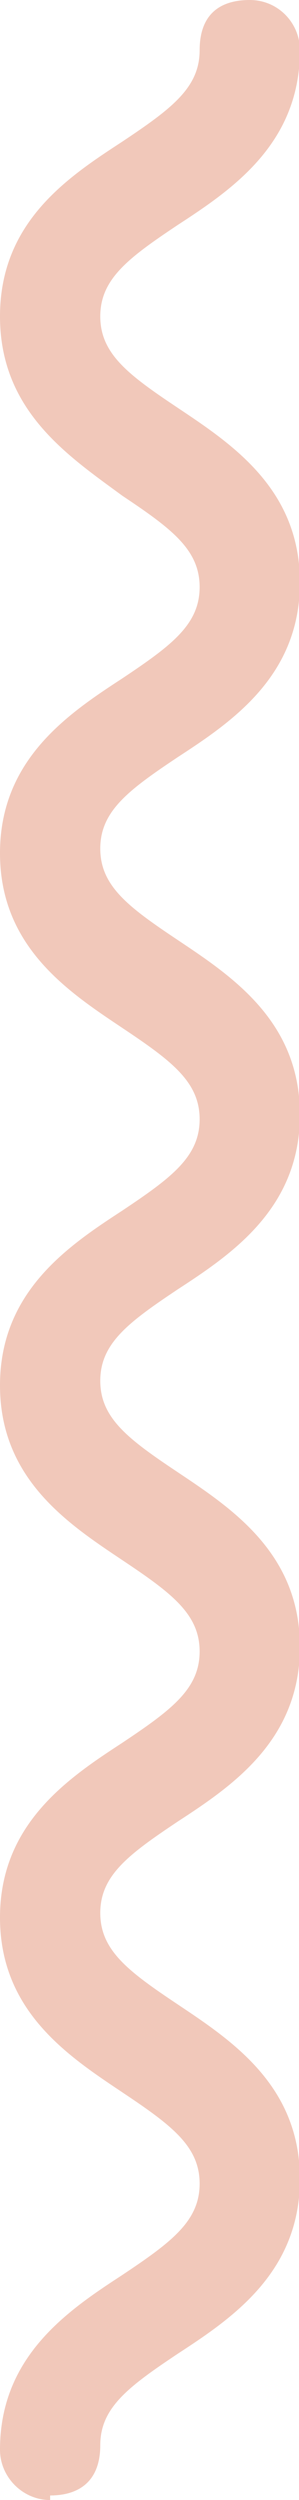
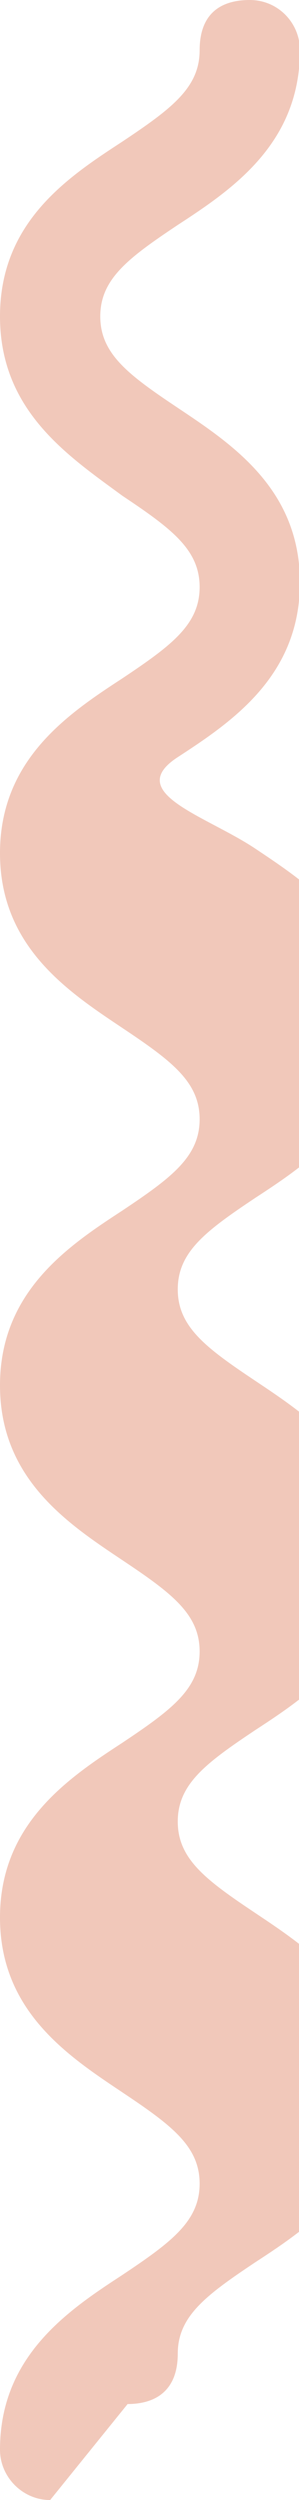
<svg xmlns="http://www.w3.org/2000/svg" id="Layer_1" width="32.8" height="273.4" version="1.1" viewBox="0 0 32.8 273.4">
  <defs>
    <style>
      .st0 {
        fill: #f1c8ba;
      }
    </style>
  </defs>
-   <path class="st0" d="M5.5,273.4c-3,0-5.5-2.5-5.5-5.5,0-10.2,7.4-15.2,13.4-19.1,5.4-3.6,8.5-5.9,8.5-10s-3.1-6.4-8.5-10c-6-4-13.4-8.9-13.4-19.1s7.4-15.2,13.4-19.1c5.4-3.6,8.5-5.9,8.5-10s-3.1-6.4-8.5-10c-6-4-13.4-8.9-13.4-19.1s7.4-15.2,13.4-19.1c5.4-3.6,8.5-5.9,8.5-10s-3.1-6.4-8.5-10c-6-4-13.4-8.9-13.4-19.1s7.4-15.2,13.4-19.1c5.4-3.6,8.5-5.9,8.5-10s-3.1-6.4-8.5-10C7.4,49.8,0,44.9,0,34.6s7.4-15.2,13.4-19.1c5.4-3.6,8.5-5.9,8.5-10S24.3,0,27.4,0s5.5,2.5,5.5,5.5c0,10.2-7.4,15.2-13.4,19.1-5.4,3.6-8.5,5.9-8.5,10s3.1,6.4,8.5,10c6,4,13.4,8.9,13.4,19.1s-7.4,15.2-13.4,19.1c-5.4,3.6-8.5,5.9-8.5,10s3.1,6.4,8.5,10c6,4,13.4,8.9,13.4,19.1s-7.4,15.2-13.4,19.1c-5.4,3.6-8.5,5.9-8.5,10s3.1,6.4,8.5,10c6,4,13.4,8.9,13.4,19.1s-7.4,15.2-13.4,19.1c-5.4,3.6-8.5,5.9-8.5,10s3.1,6.4,8.5,10c6,4,13.4,8.9,13.4,19.1s-7.4,15.2-13.4,19.1c-5.4,3.6-8.5,5.9-8.5,10s-2.5,5.5-5.5,5.5Z" />
+   <path class="st0" d="M5.5,273.4c-3,0-5.5-2.5-5.5-5.5,0-10.2,7.4-15.2,13.4-19.1,5.4-3.6,8.5-5.9,8.5-10s-3.1-6.4-8.5-10c-6-4-13.4-8.9-13.4-19.1s7.4-15.2,13.4-19.1c5.4-3.6,8.5-5.9,8.5-10s-3.1-6.4-8.5-10c-6-4-13.4-8.9-13.4-19.1s7.4-15.2,13.4-19.1c5.4-3.6,8.5-5.9,8.5-10s-3.1-6.4-8.5-10c-6-4-13.4-8.9-13.4-19.1s7.4-15.2,13.4-19.1c5.4-3.6,8.5-5.9,8.5-10s-3.1-6.4-8.5-10C7.4,49.8,0,44.9,0,34.6s7.4-15.2,13.4-19.1c5.4-3.6,8.5-5.9,8.5-10S24.3,0,27.4,0s5.5,2.5,5.5,5.5c0,10.2-7.4,15.2-13.4,19.1-5.4,3.6-8.5,5.9-8.5,10s3.1,6.4,8.5,10c6,4,13.4,8.9,13.4,19.1s-7.4,15.2-13.4,19.1s3.1,6.4,8.5,10c6,4,13.4,8.9,13.4,19.1s-7.4,15.2-13.4,19.1c-5.4,3.6-8.5,5.9-8.5,10s3.1,6.4,8.5,10c6,4,13.4,8.9,13.4,19.1s-7.4,15.2-13.4,19.1c-5.4,3.6-8.5,5.9-8.5,10s3.1,6.4,8.5,10c6,4,13.4,8.9,13.4,19.1s-7.4,15.2-13.4,19.1c-5.4,3.6-8.5,5.9-8.5,10s-2.5,5.5-5.5,5.5Z" />
</svg>